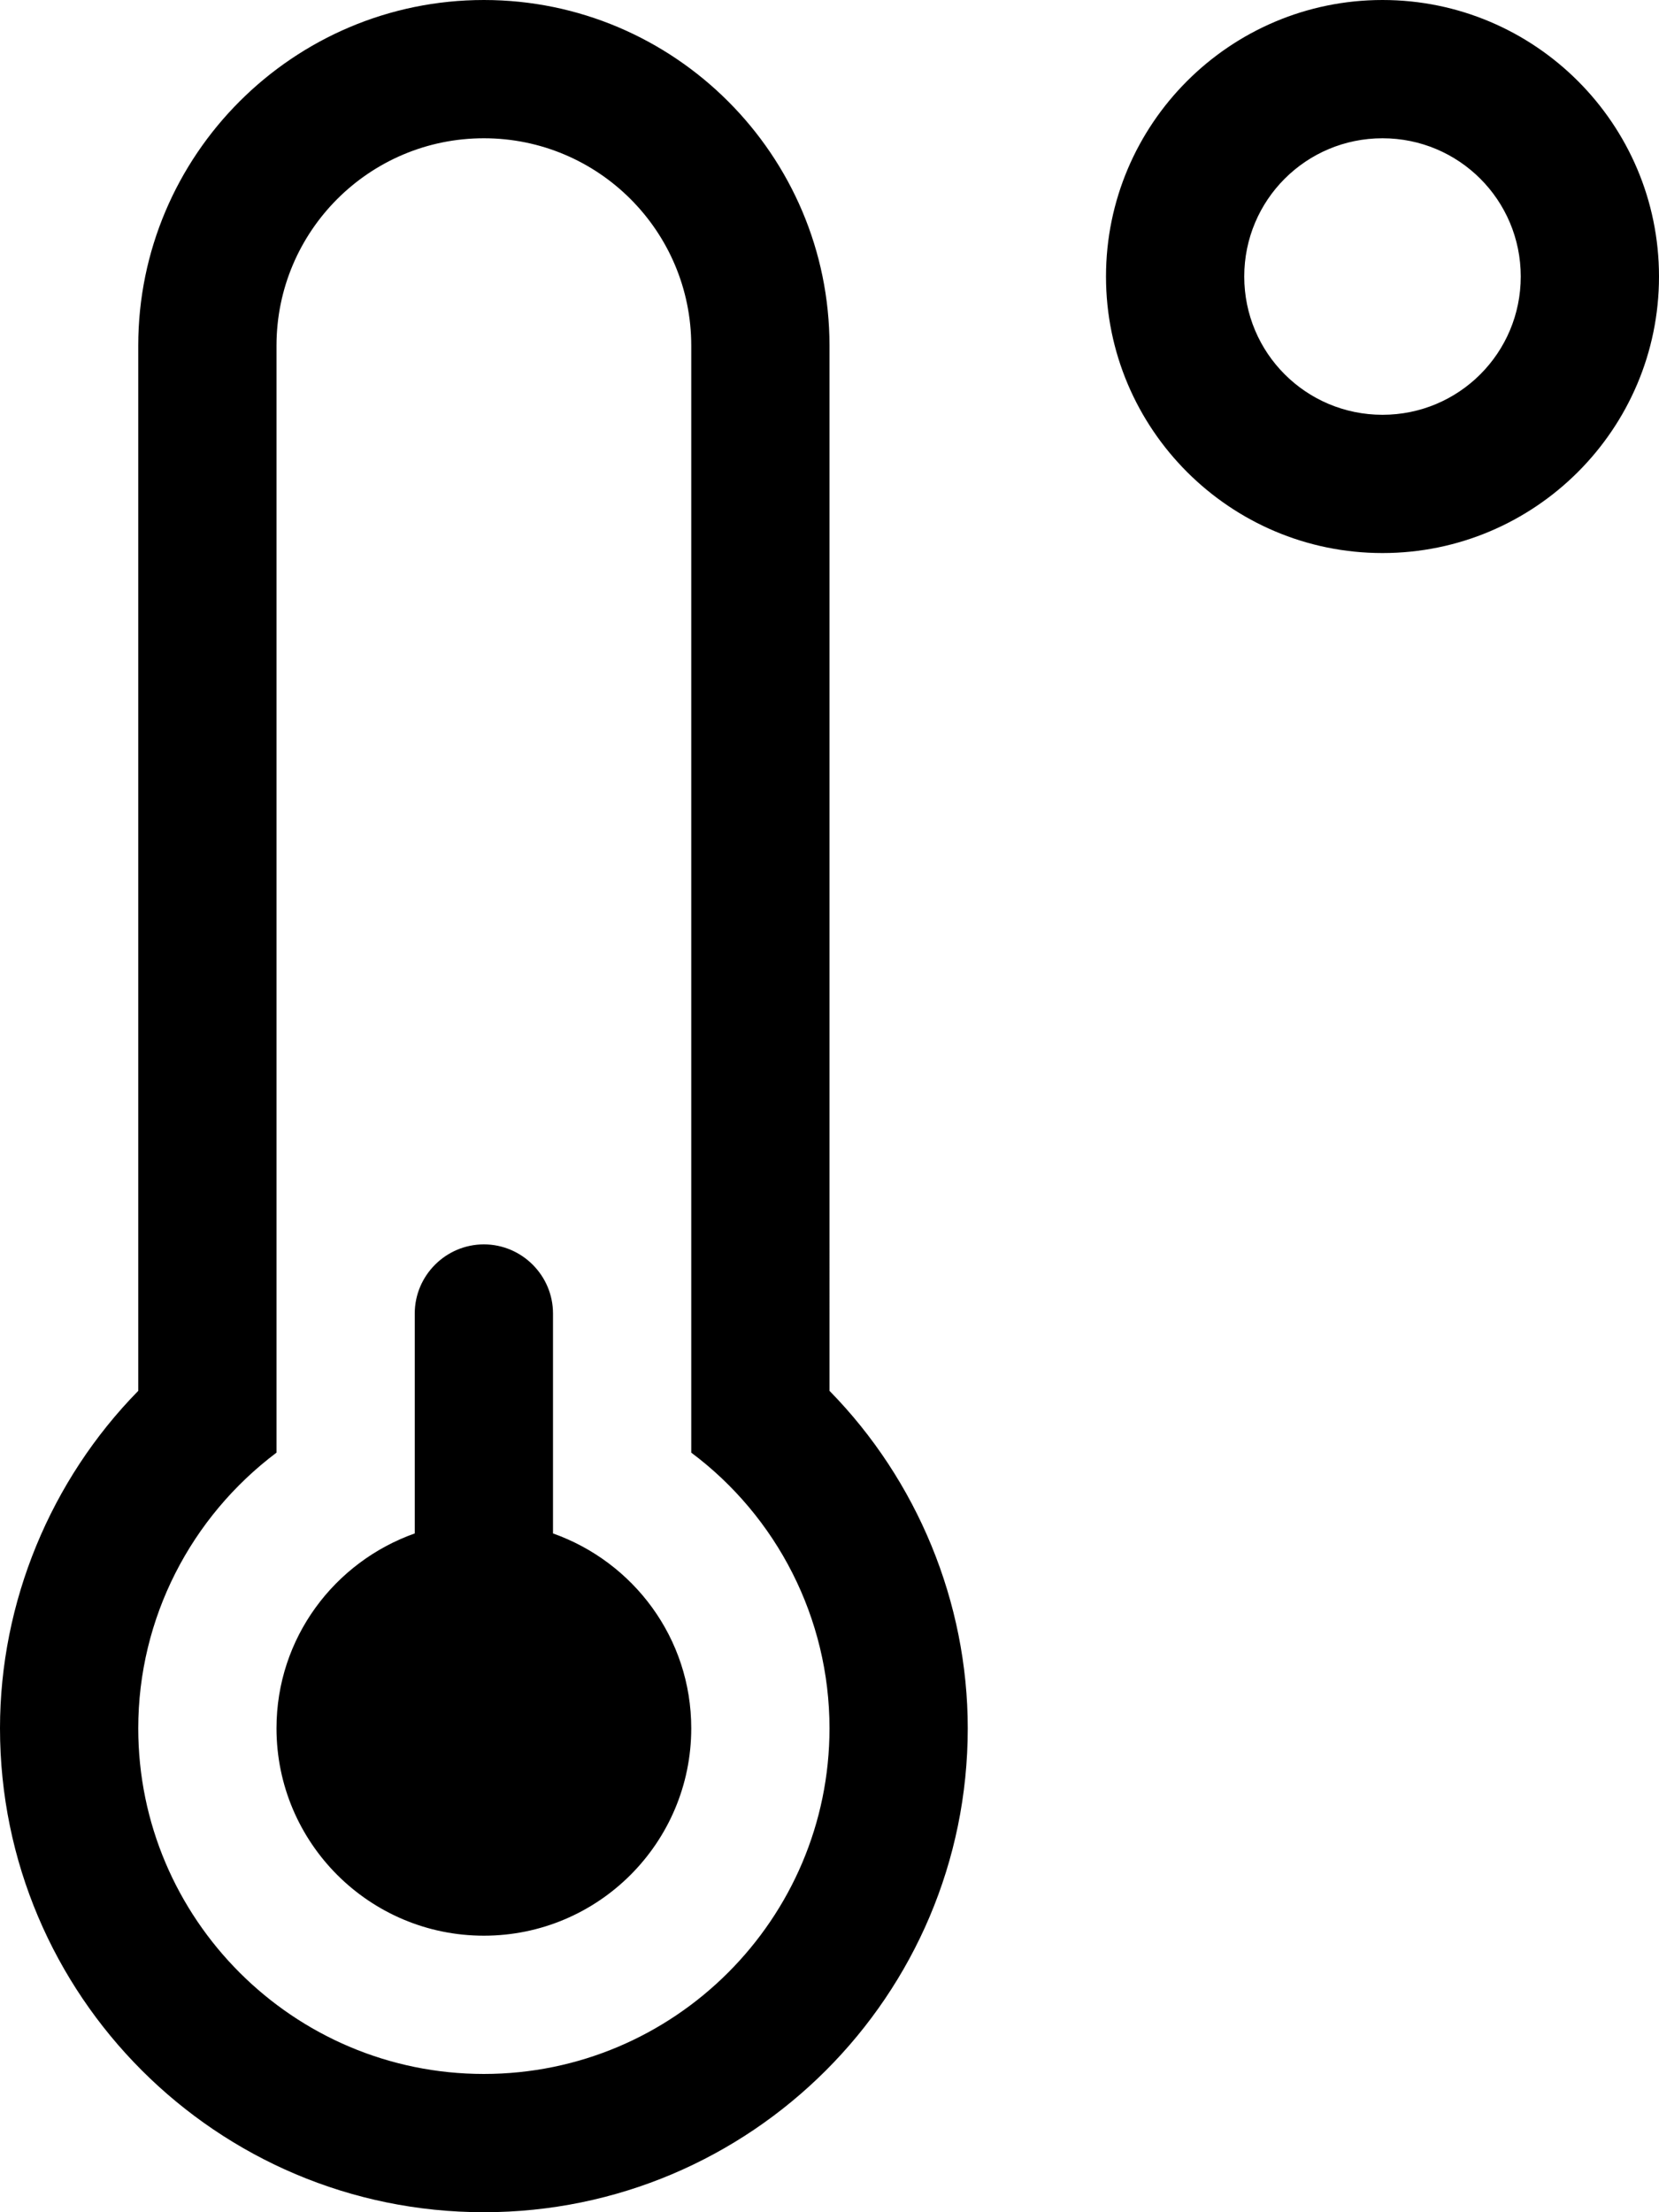
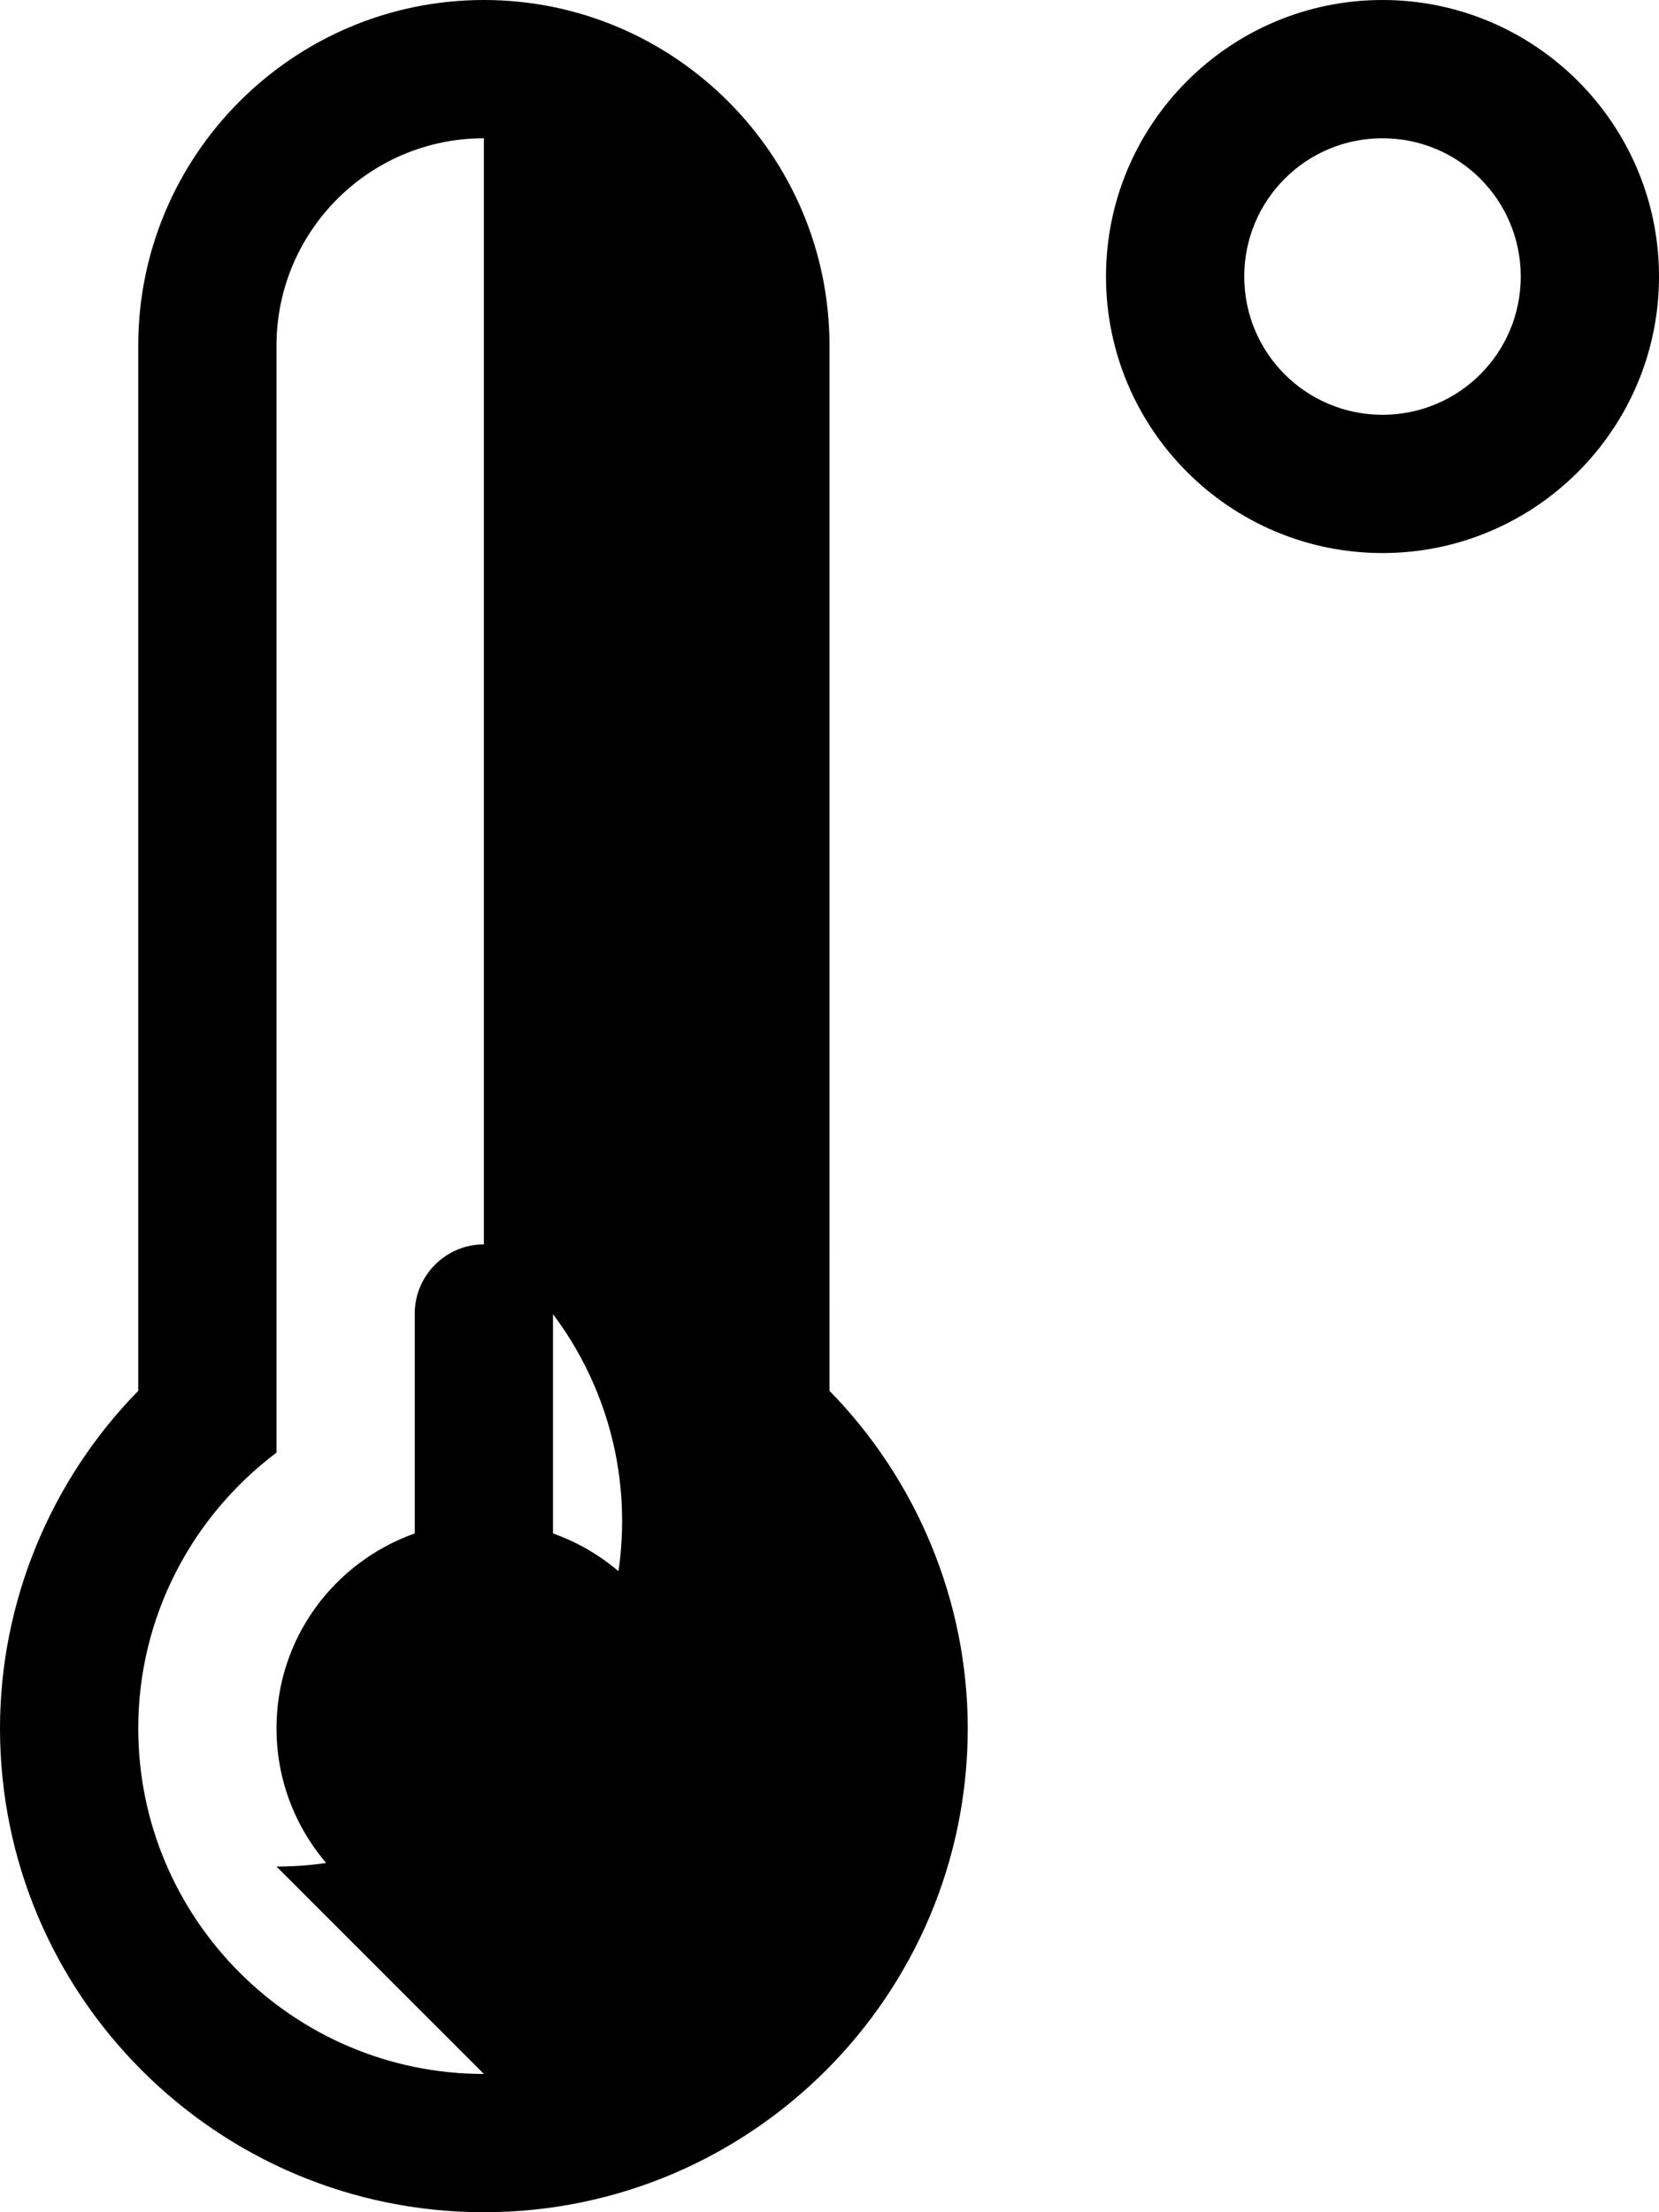
<svg xmlns="http://www.w3.org/2000/svg" viewBox="0 0 384 512">
-   <path d="M128 354.9V304c0-8.8-7.2-16-16-16s-16 7.2-16 16v50.9c-18.6 6.6-32 24.2-32 45.1 0 26.5 21.5 48 48 48s48-21.5 48-48c0-20.9-13.4-38.5-32-45.1zM320 0c-35.3 0-64 28.7-64 64s28.7 64 64 64 64-28.7 64-64-28.7-64-64-64zm0 96c-17.7 0-32-14.3-32-32s14.3-32 32-32 32 14.3 32 32-14.3 32-32 32zM192 80c0-44.1-35.9-80-80-80S32 35.9 32 80v241.9C11.7 342.6 0 370.8 0 400c0 61.8 50.2 112 112 112s112-50.2 112-112c0-29.2-11.7-57.4-32-78.1V80zm-80 400c-44.1 0-80-35.9-80-80 0-25.5 12.2-48.9 32-63.8V80c0-26.5 21.5-48 48-48s48 21.5 48 48v256.2c19.8 14.8 32 38.3 32 63.8 0 44.1-35.9 80-80 80z" />
+   <path d="M128 354.9V304c0-8.8-7.2-16-16-16s-16 7.2-16 16v50.9c-18.6 6.6-32 24.2-32 45.1 0 26.5 21.5 48 48 48s48-21.5 48-48c0-20.9-13.4-38.5-32-45.1zM320 0c-35.3 0-64 28.7-64 64s28.7 64 64 64 64-28.7 64-64-28.7-64-64-64zm0 96c-17.7 0-32-14.3-32-32s14.3-32 32-32 32 14.3 32 32-14.3 32-32 32zM192 80c0-44.1-35.9-80-80-80S32 35.9 32 80v241.9C11.7 342.6 0 370.8 0 400c0 61.8 50.2 112 112 112s112-50.2 112-112c0-29.2-11.7-57.4-32-78.1V80zm-80 400c-44.1 0-80-35.9-80-80 0-25.5 12.2-48.9 32-63.8V80c0-26.5 21.5-48 48-48v256.2c19.8 14.8 32 38.3 32 63.8 0 44.1-35.9 80-80 80z" />
</svg>